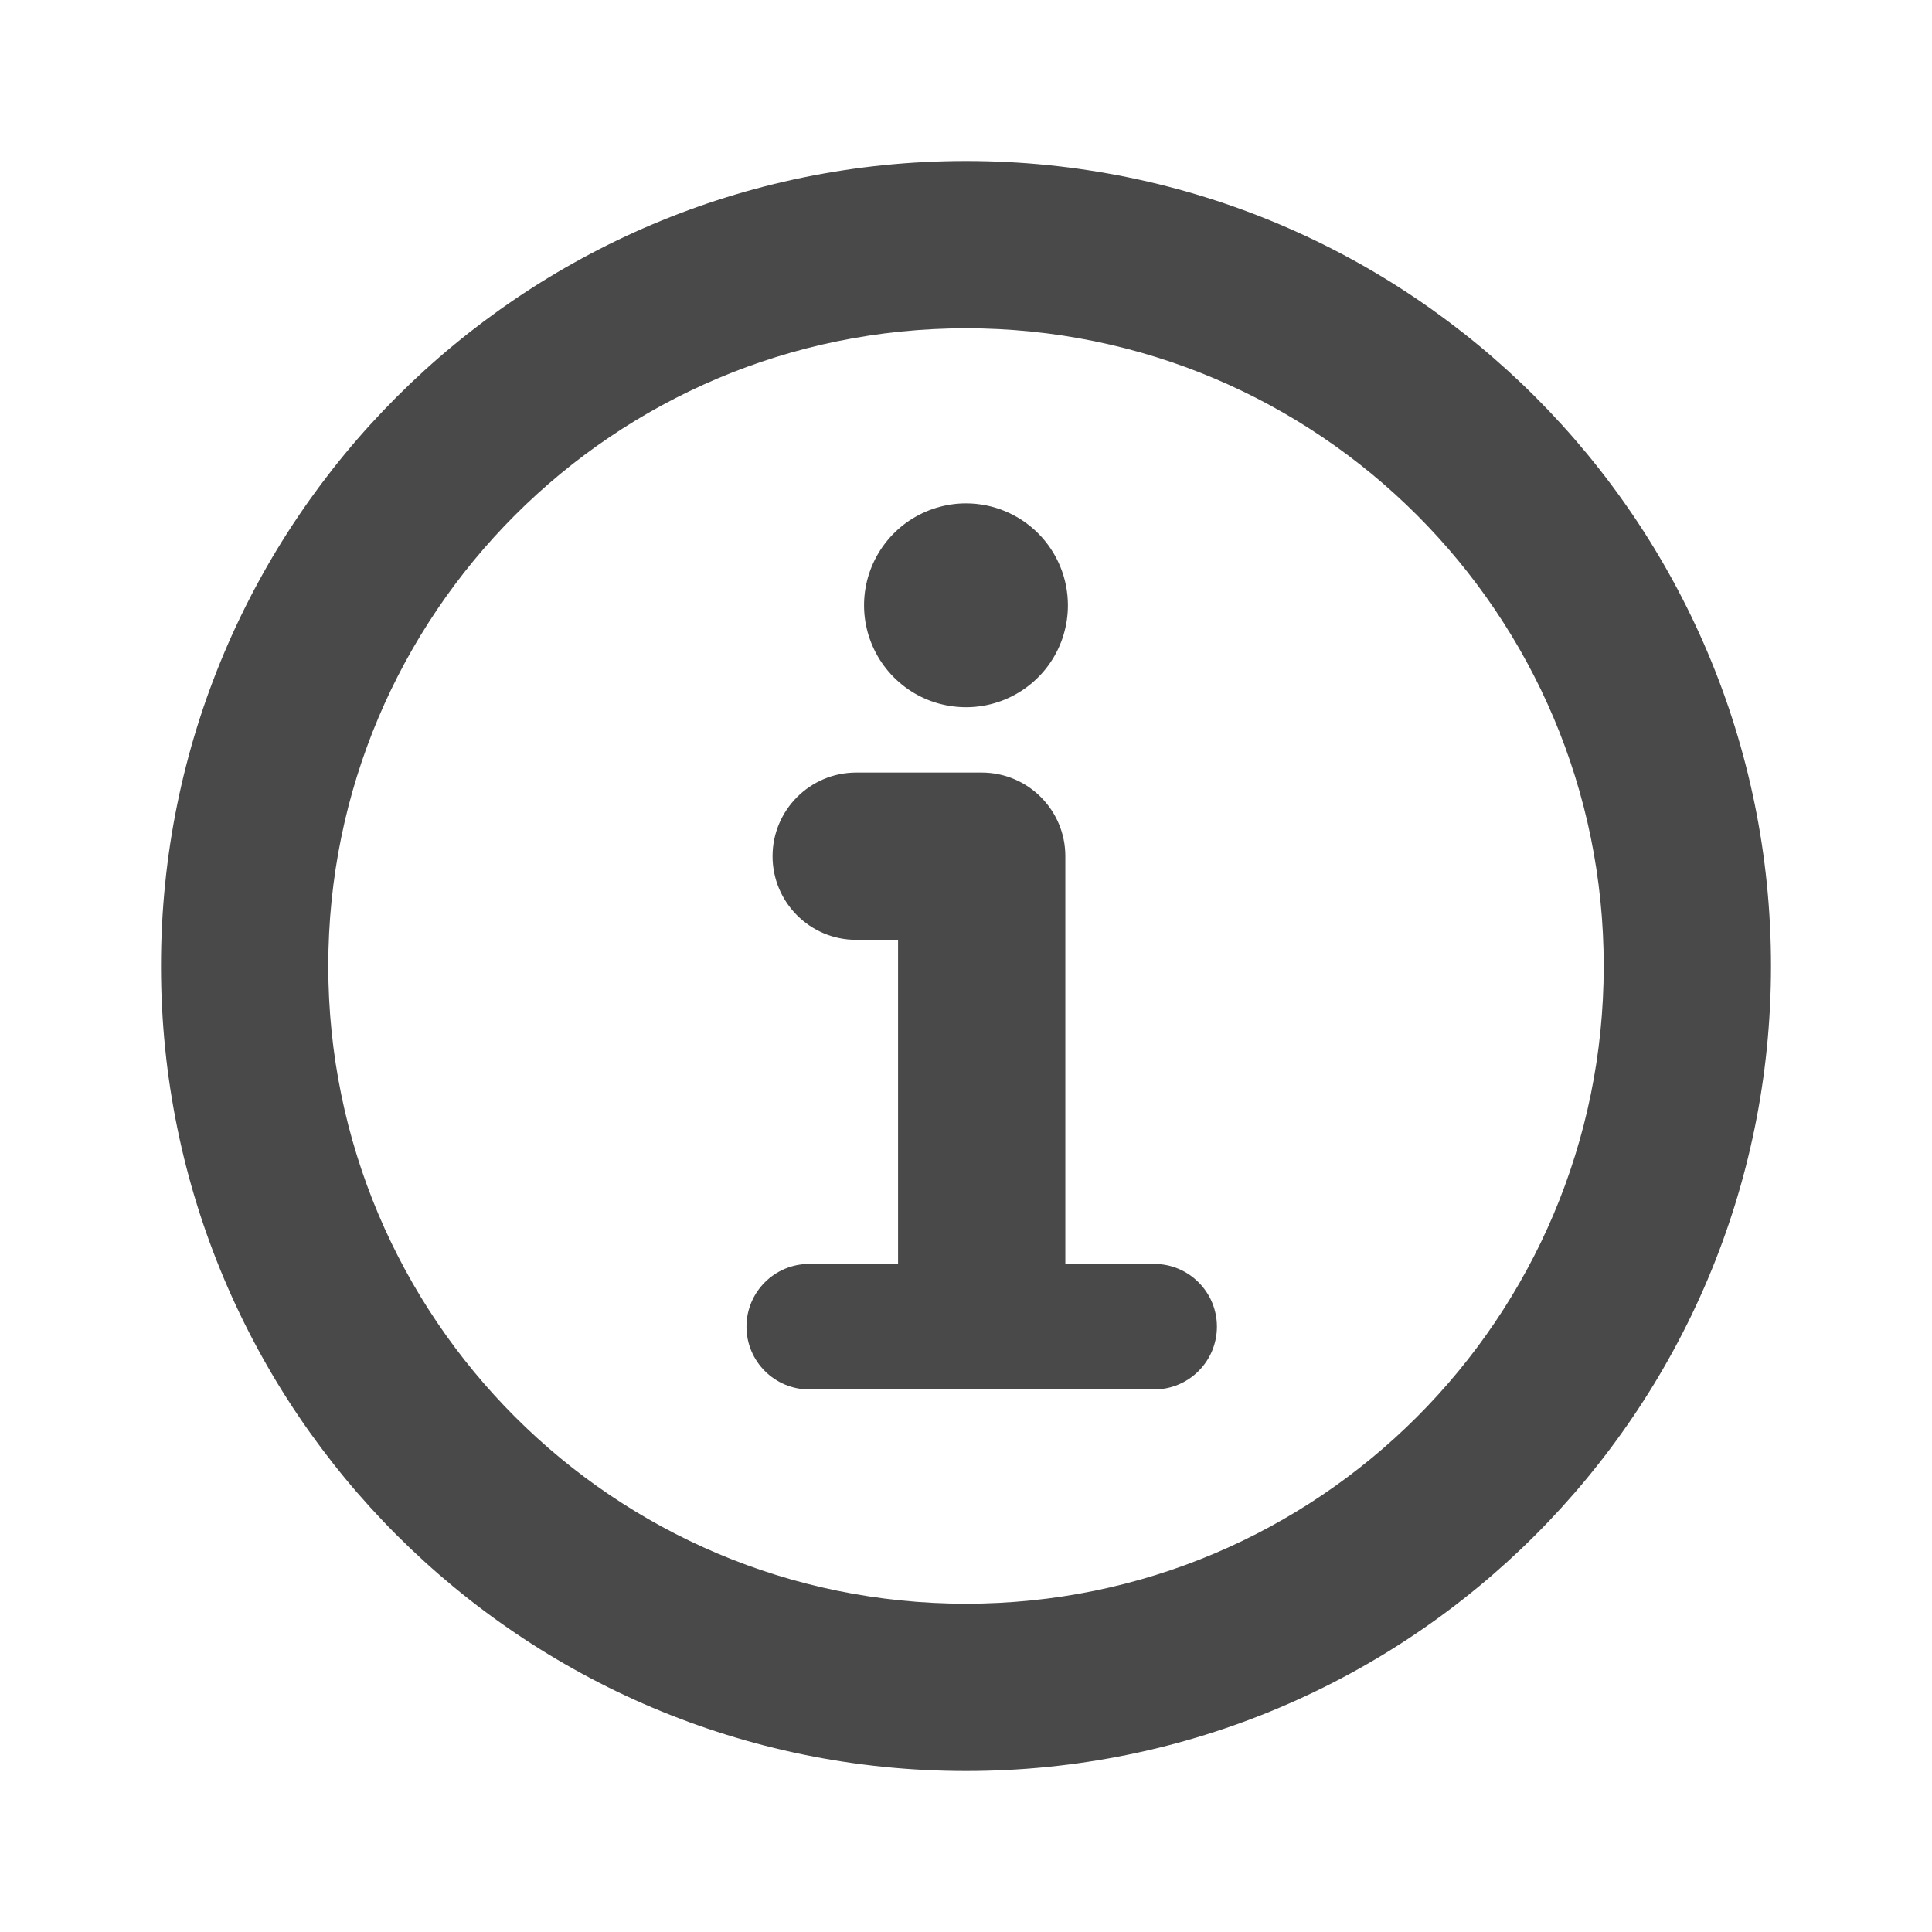
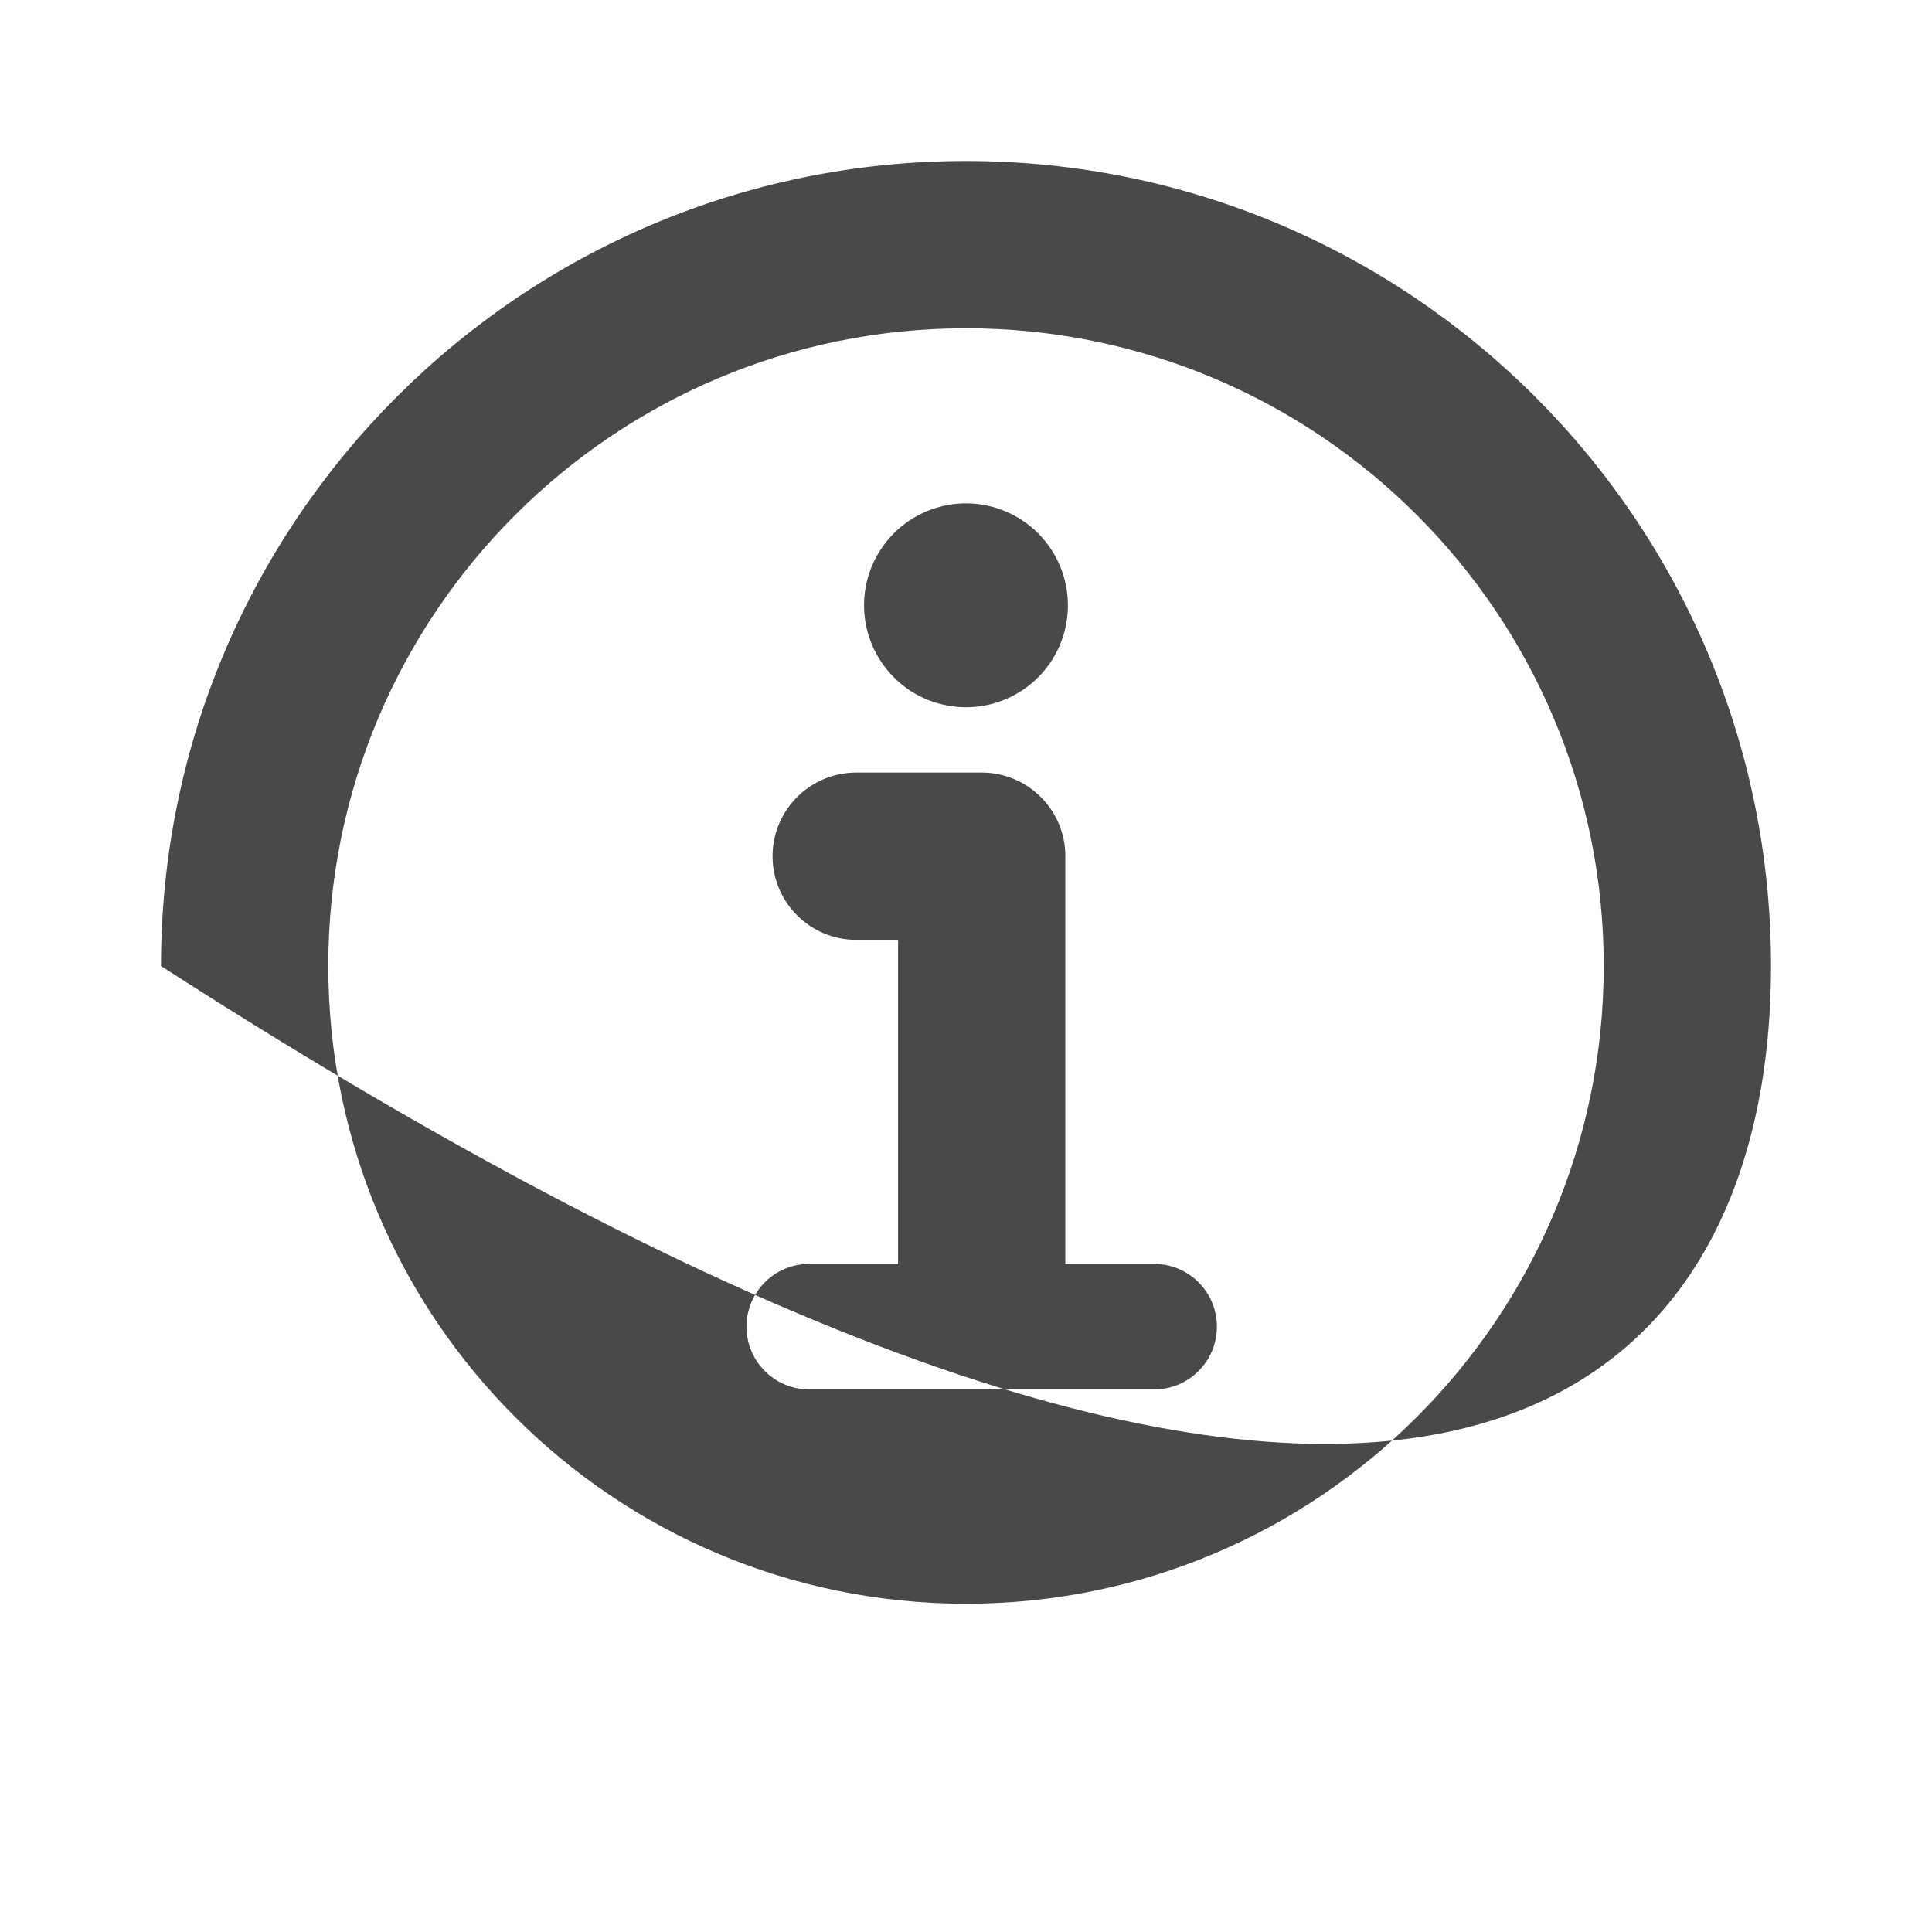
<svg xmlns="http://www.w3.org/2000/svg" width="24" height="24" viewBox="0 0 24 24" fill="none">
-   <path fill-rule="evenodd" clip-rule="evenodd" d="M12 2C6.478 2 2 6.478 2 12C2 17.522 6.478 22 12 22C17.522 22 22 17.522 22 12C22 6.478 17.522 2 12 2ZM4.078 12C4.078 7.625 7.625 4.078 12 4.078C16.375 4.078 19.922 7.625 19.922 12C19.922 16.375 16.375 19.922 12 19.922C7.625 19.922 4.078 16.375 4.078 12ZM10.636 9.597C10.063 9.597 9.597 10.063 9.597 10.636C9.597 11.21 10.063 11.675 10.636 11.675H11.156V15.701H10.052C9.622 15.701 9.273 16.05 9.273 16.48C9.273 16.911 9.622 17.26 10.052 17.26H12.195H14.338C14.768 17.26 15.117 16.911 15.117 16.48C15.117 16.05 14.768 15.701 14.338 15.701H13.234V10.636C13.234 10.063 12.769 9.597 12.195 9.597H10.636ZM11.296 6.467C11.505 6.328 11.75 6.253 12 6.253C12.336 6.253 12.658 6.387 12.895 6.624C13.133 6.862 13.266 7.184 13.266 7.519C13.266 7.77 13.192 8.015 13.053 8.223C12.914 8.431 12.716 8.593 12.485 8.689C12.253 8.785 11.999 8.81 11.753 8.761C11.507 8.713 11.282 8.592 11.105 8.415C10.928 8.238 10.807 8.012 10.758 7.767C10.709 7.521 10.734 7.266 10.83 7.035C10.926 6.804 11.088 6.606 11.296 6.467Z" fill="#494949" />
+   <path fill-rule="evenodd" clip-rule="evenodd" d="M12 2C6.478 2 2 6.478 2 12C17.522 22 22 17.522 22 12C22 6.478 17.522 2 12 2ZM4.078 12C4.078 7.625 7.625 4.078 12 4.078C16.375 4.078 19.922 7.625 19.922 12C19.922 16.375 16.375 19.922 12 19.922C7.625 19.922 4.078 16.375 4.078 12ZM10.636 9.597C10.063 9.597 9.597 10.063 9.597 10.636C9.597 11.21 10.063 11.675 10.636 11.675H11.156V15.701H10.052C9.622 15.701 9.273 16.05 9.273 16.48C9.273 16.911 9.622 17.26 10.052 17.26H12.195H14.338C14.768 17.26 15.117 16.911 15.117 16.48C15.117 16.05 14.768 15.701 14.338 15.701H13.234V10.636C13.234 10.063 12.769 9.597 12.195 9.597H10.636ZM11.296 6.467C11.505 6.328 11.75 6.253 12 6.253C12.336 6.253 12.658 6.387 12.895 6.624C13.133 6.862 13.266 7.184 13.266 7.519C13.266 7.77 13.192 8.015 13.053 8.223C12.914 8.431 12.716 8.593 12.485 8.689C12.253 8.785 11.999 8.81 11.753 8.761C11.507 8.713 11.282 8.592 11.105 8.415C10.928 8.238 10.807 8.012 10.758 7.767C10.709 7.521 10.734 7.266 10.83 7.035C10.926 6.804 11.088 6.606 11.296 6.467Z" fill="#494949" />
</svg>